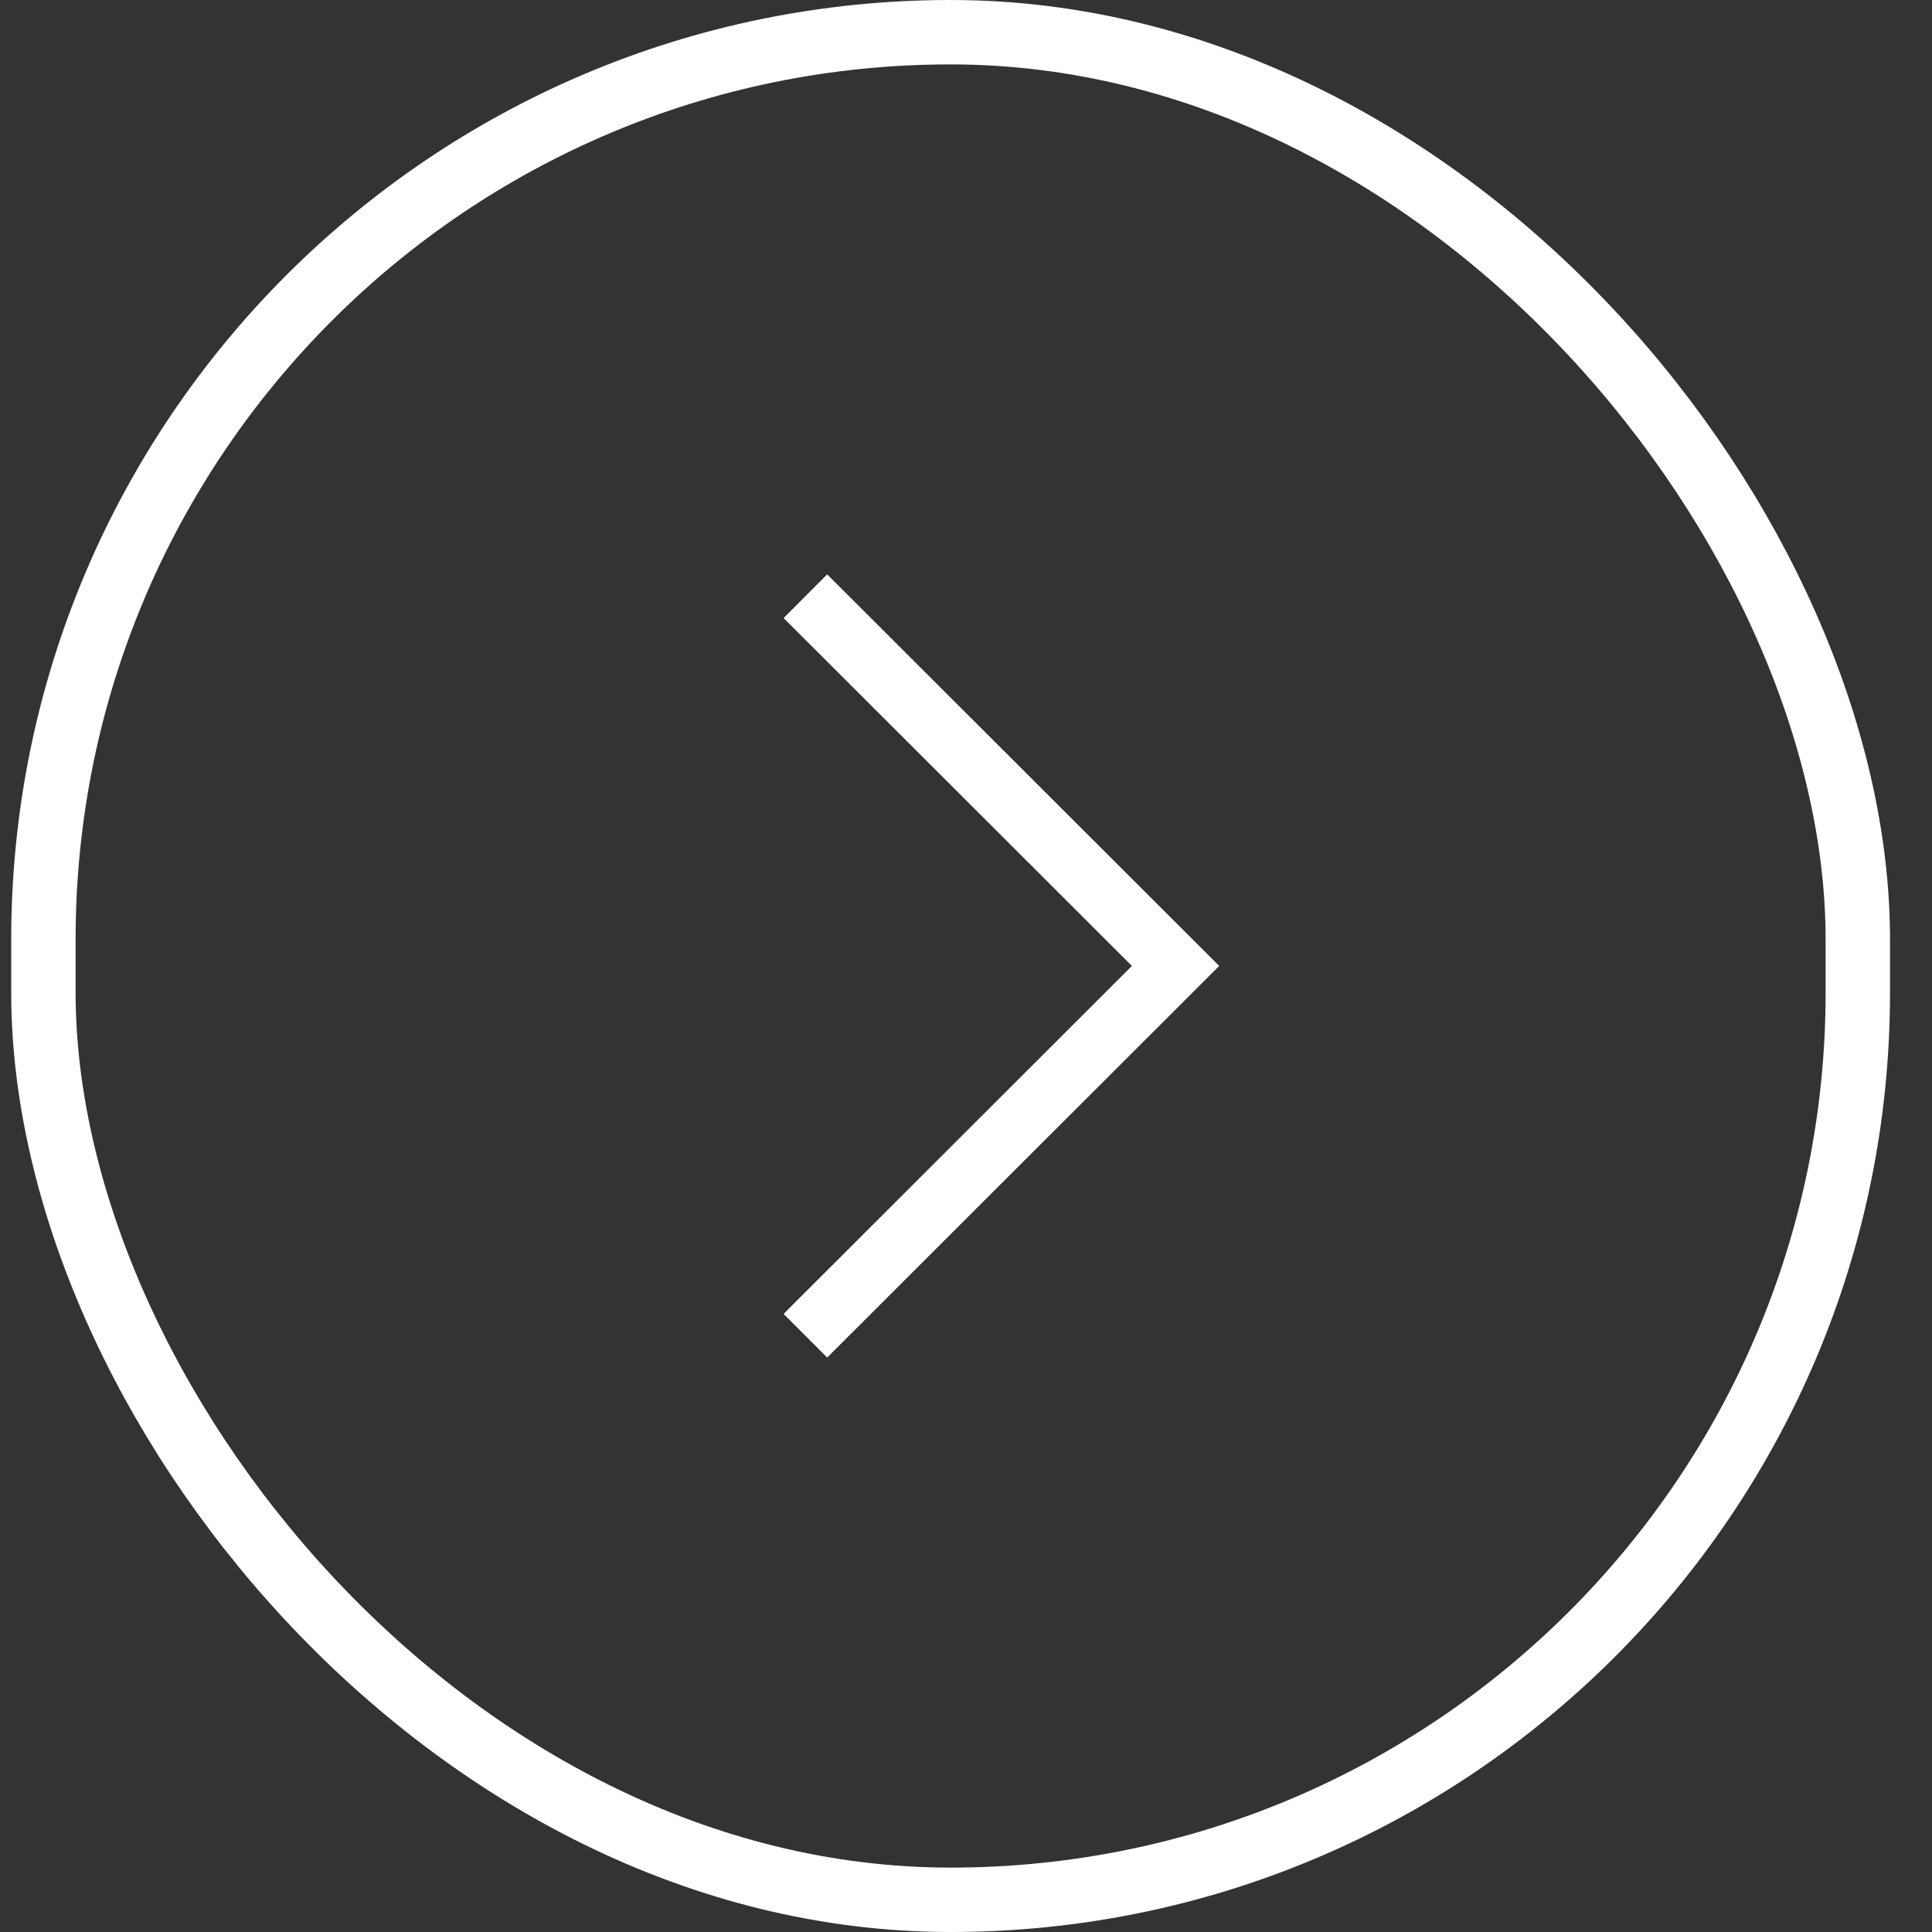
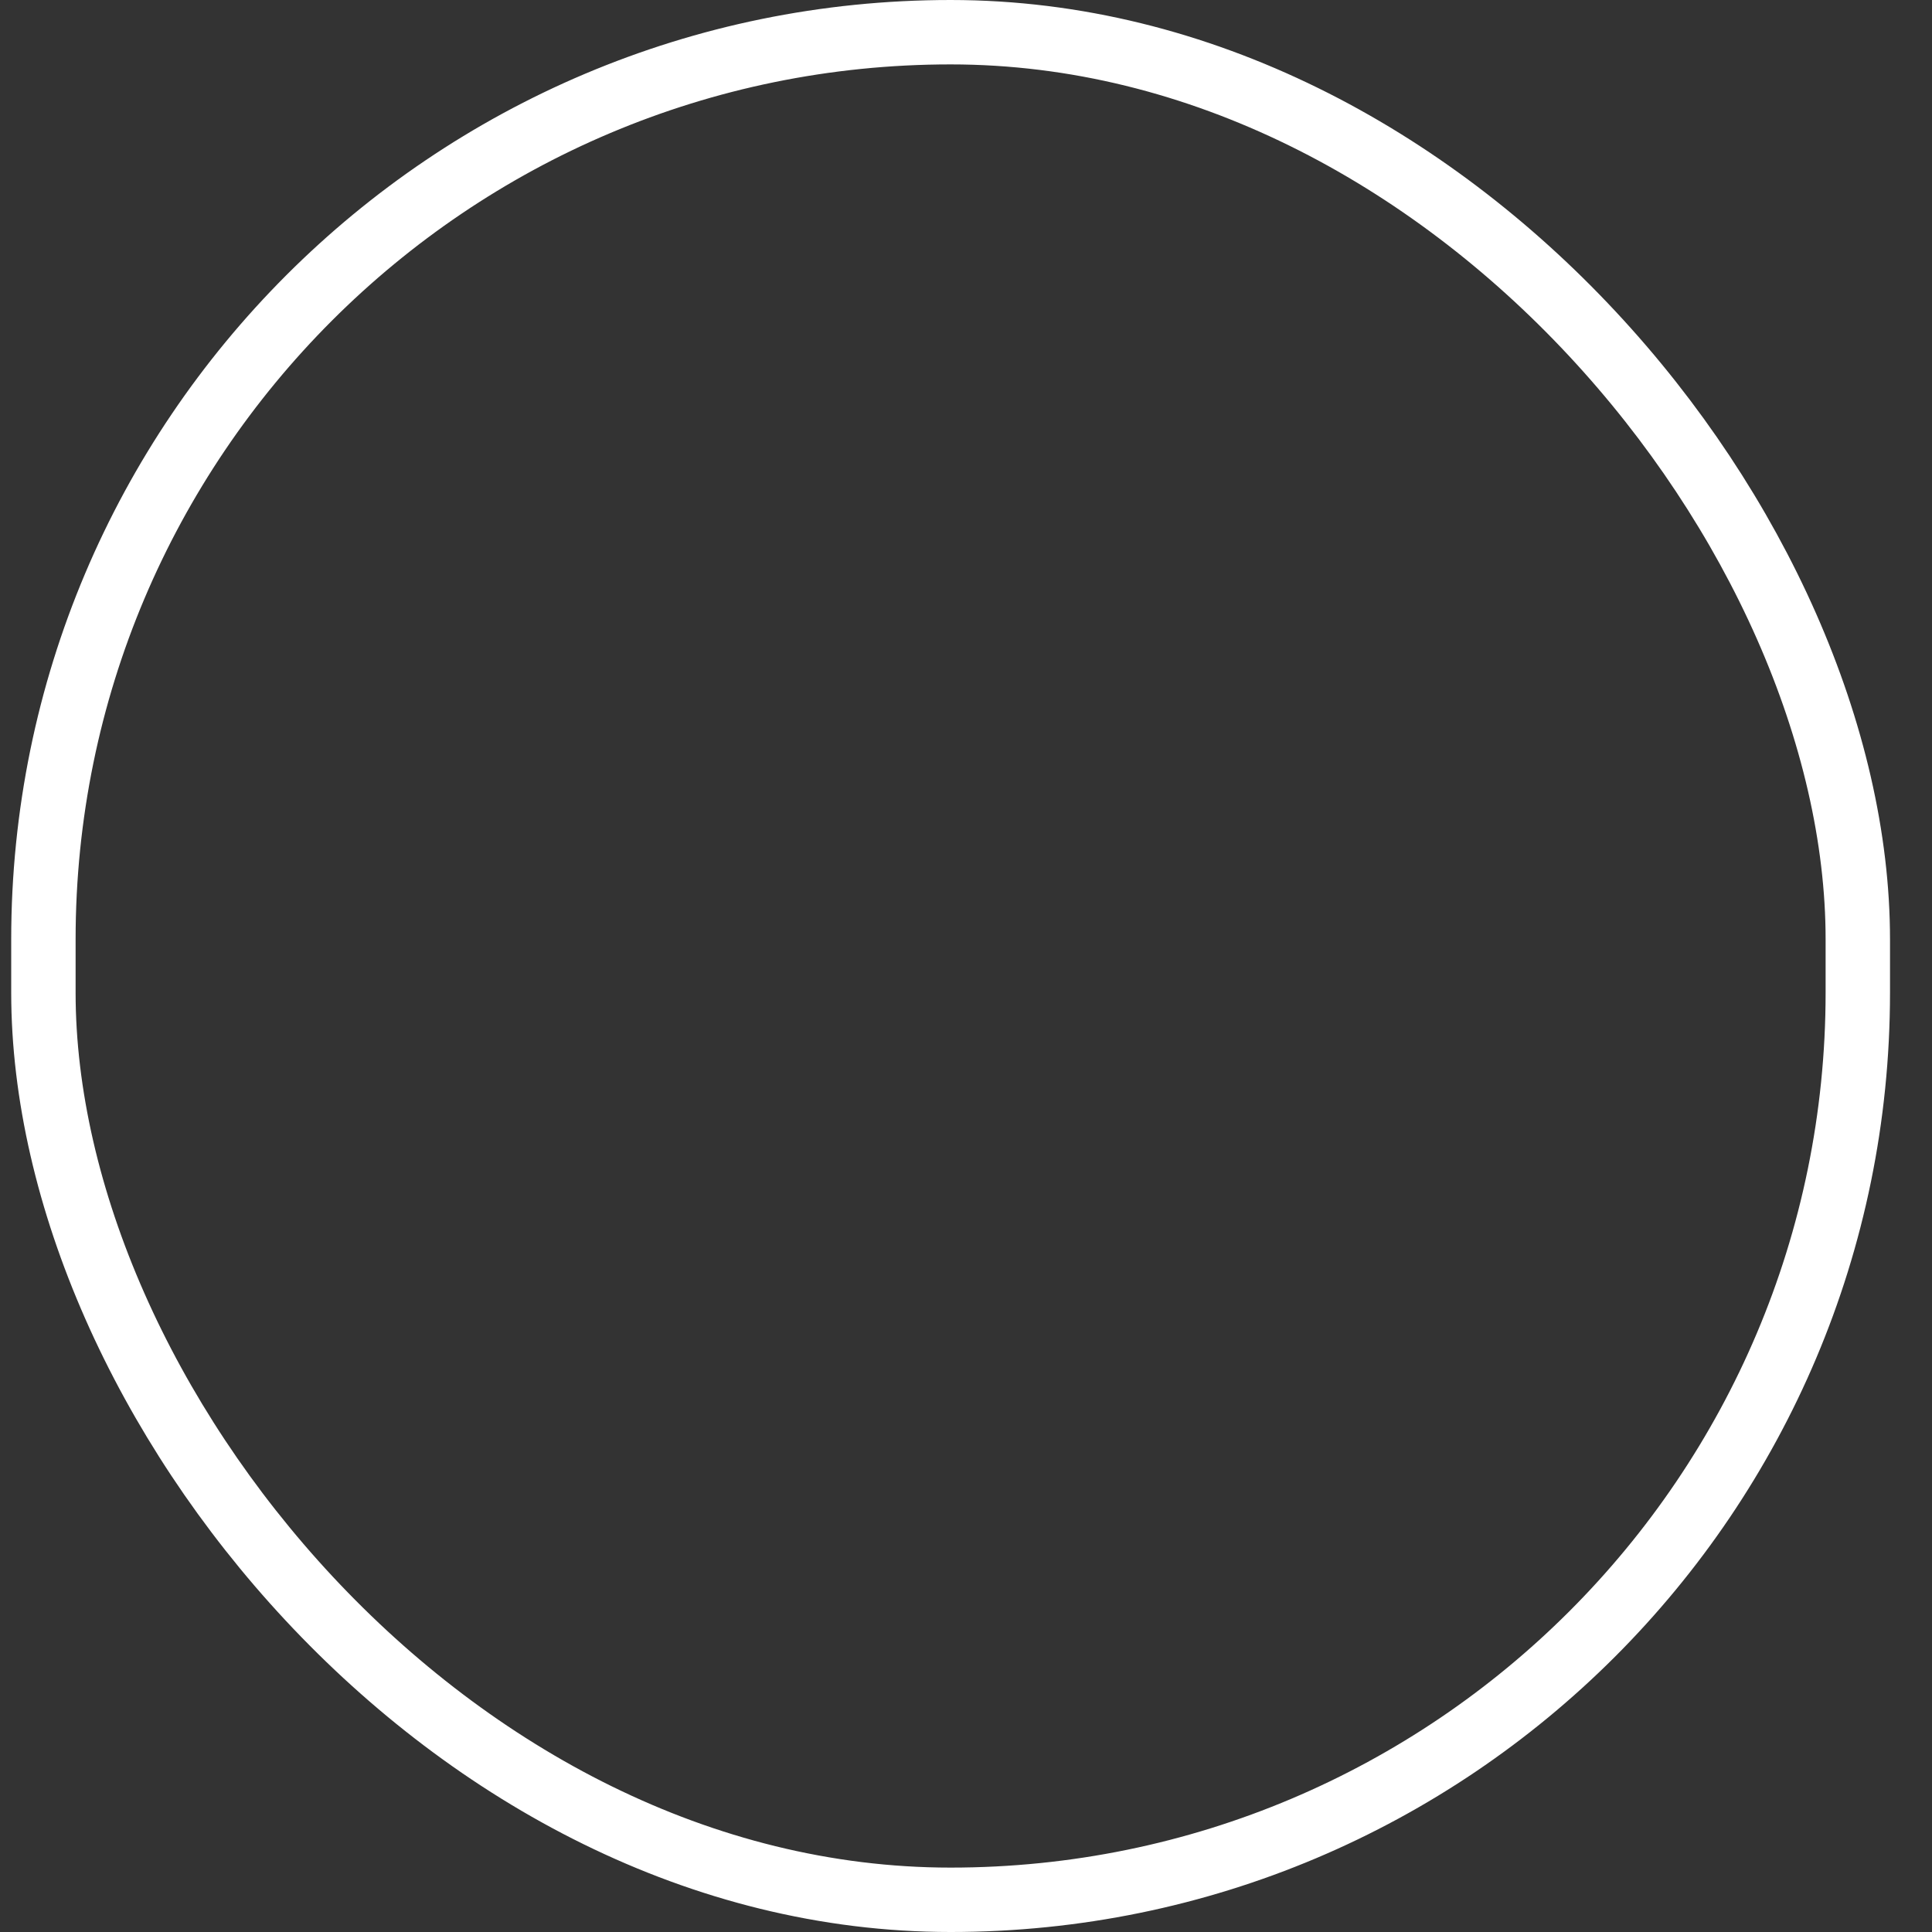
<svg xmlns="http://www.w3.org/2000/svg" width="30" height="30" viewBox="0 0 30 30" fill="none">
  <rect x="0" y="0" width="30" height="30" fill="#333333" stroke="none" />
  <rect x="0.674" y="0.5" width="28.174" height="29" rx="14.087" stroke="white" />
  <g clip-path="url(#clip0_2076_1902)">
-     <path d="M12.506 9.258L18.254 14.999L12.506 20.741" stroke="white" stroke-width="0.958" />
-   </g>
+     </g>
  <defs>
    <clipPath id="clip0_2076_1902">
      <rect width="7" height="12.44" fill="white" transform="translate(12.024 8.781)" />
    </clipPath>
  </defs>
</svg>